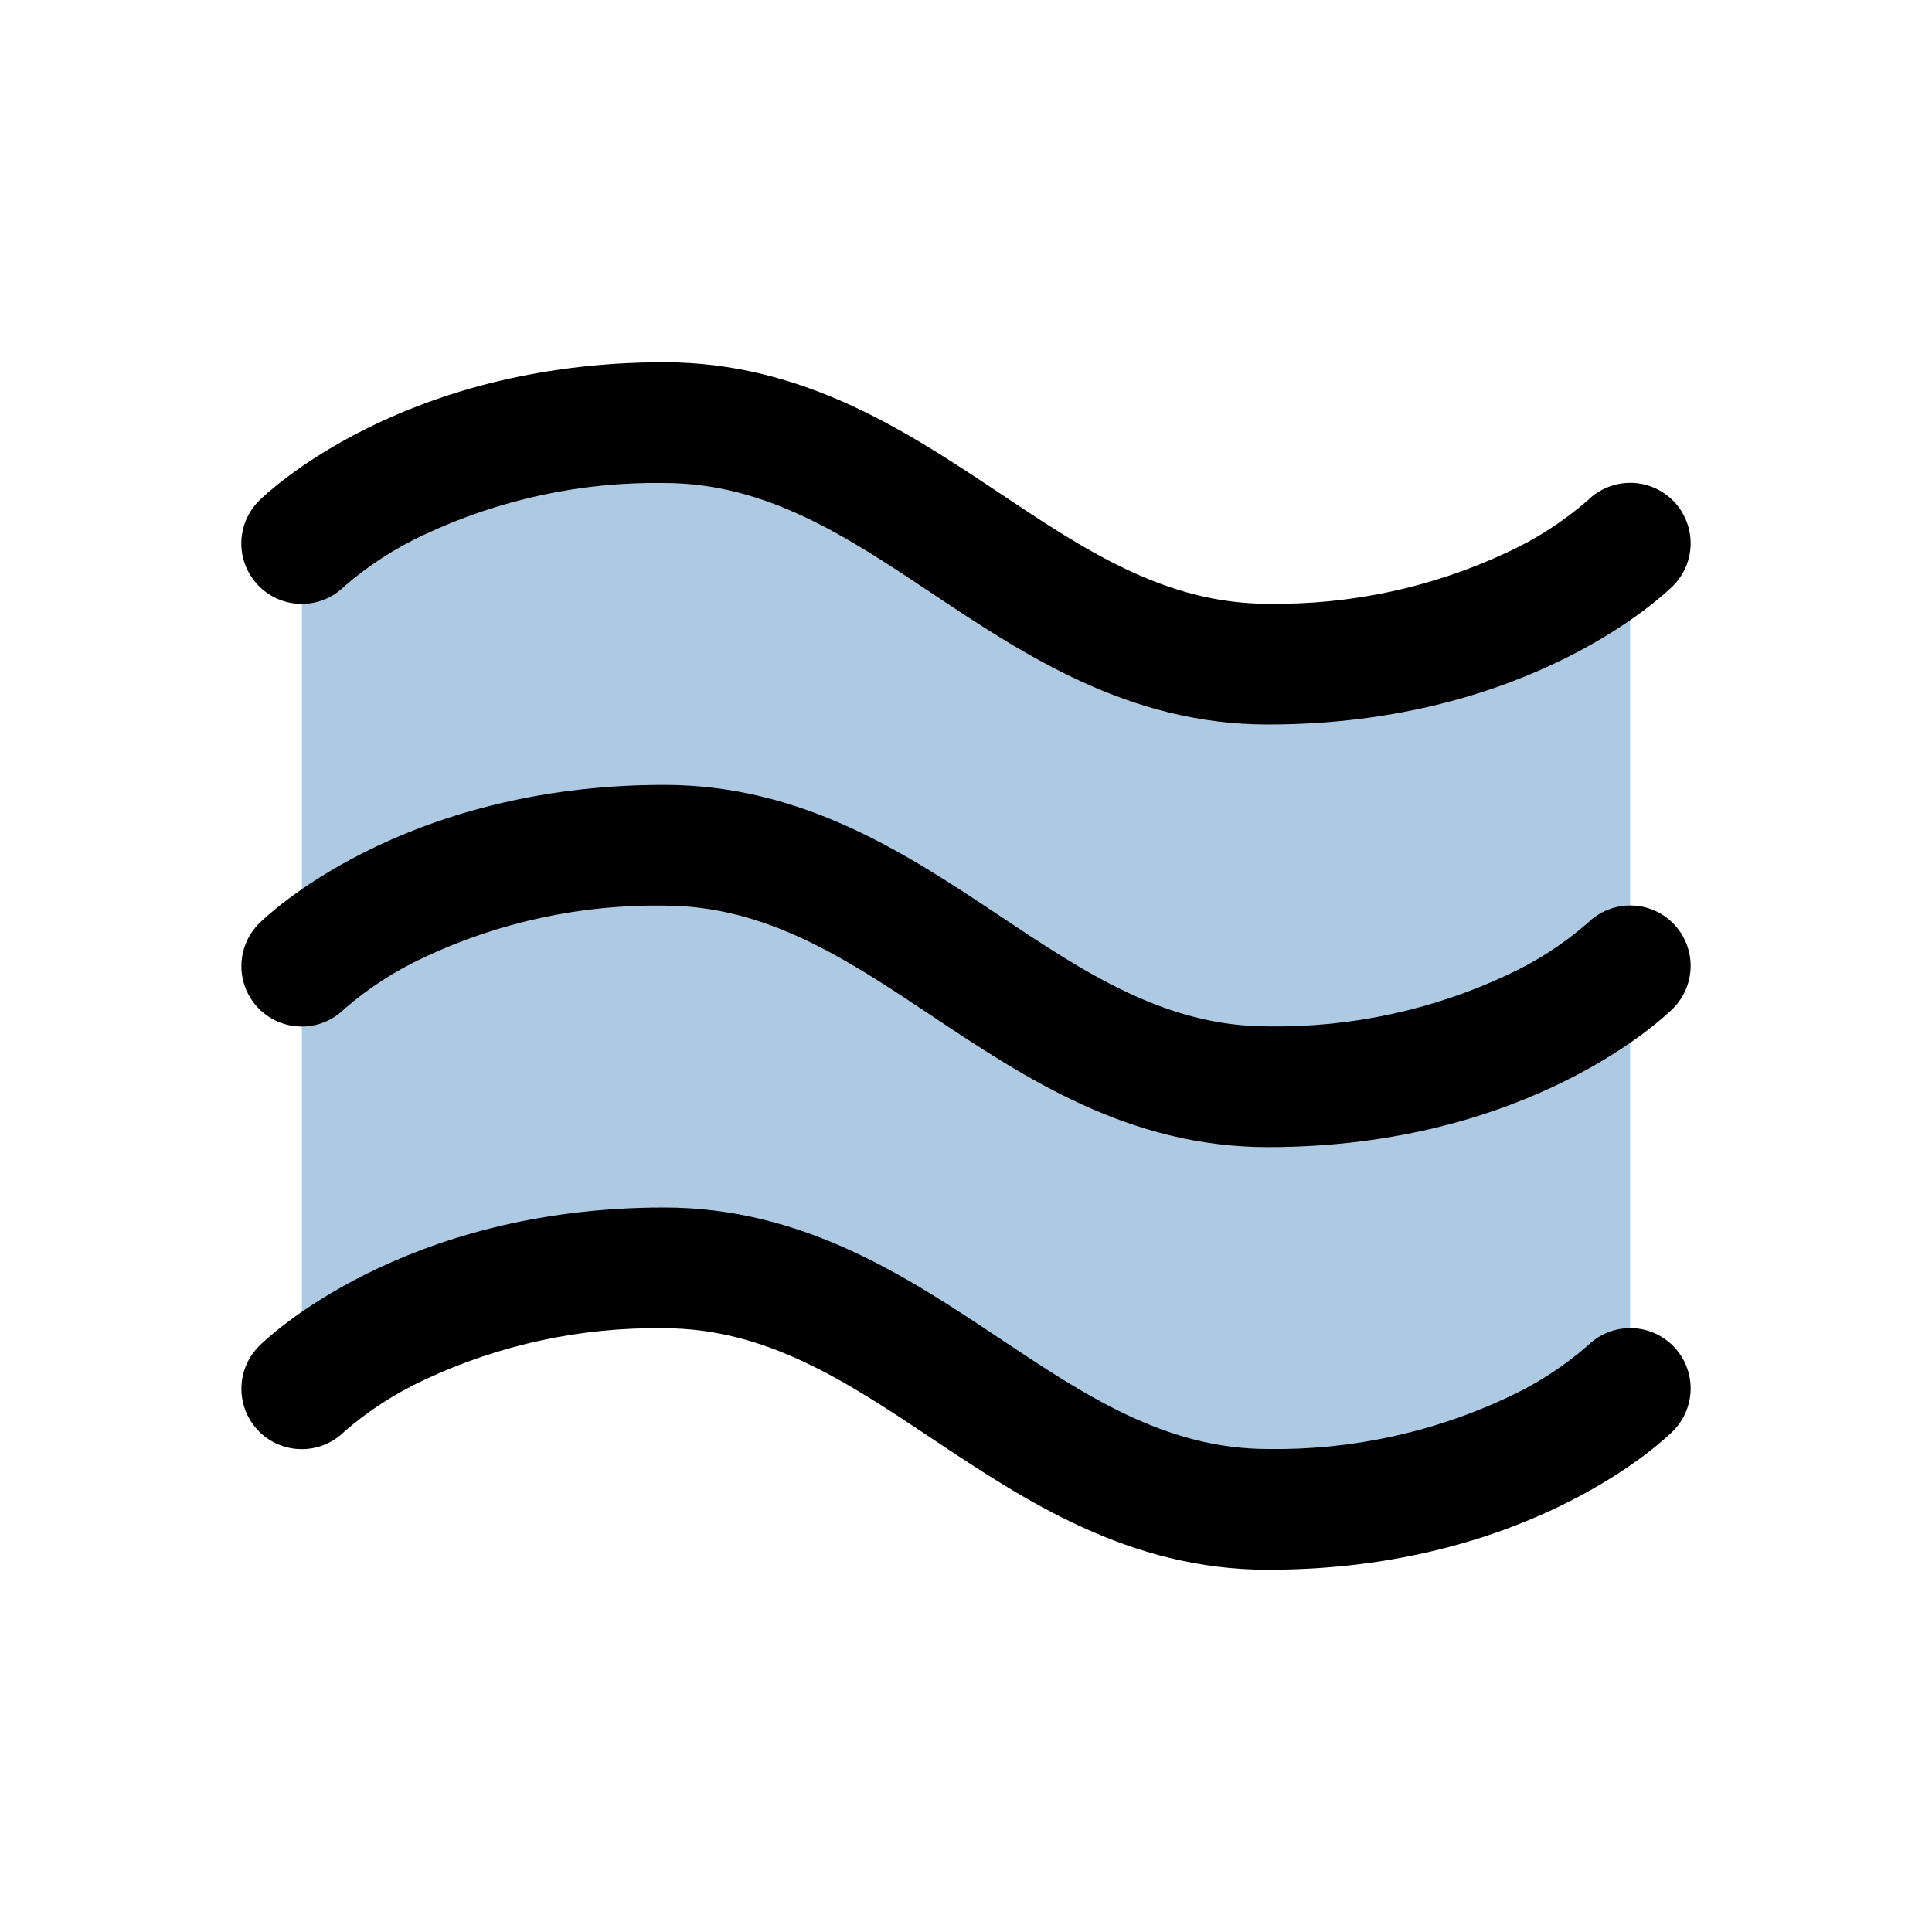
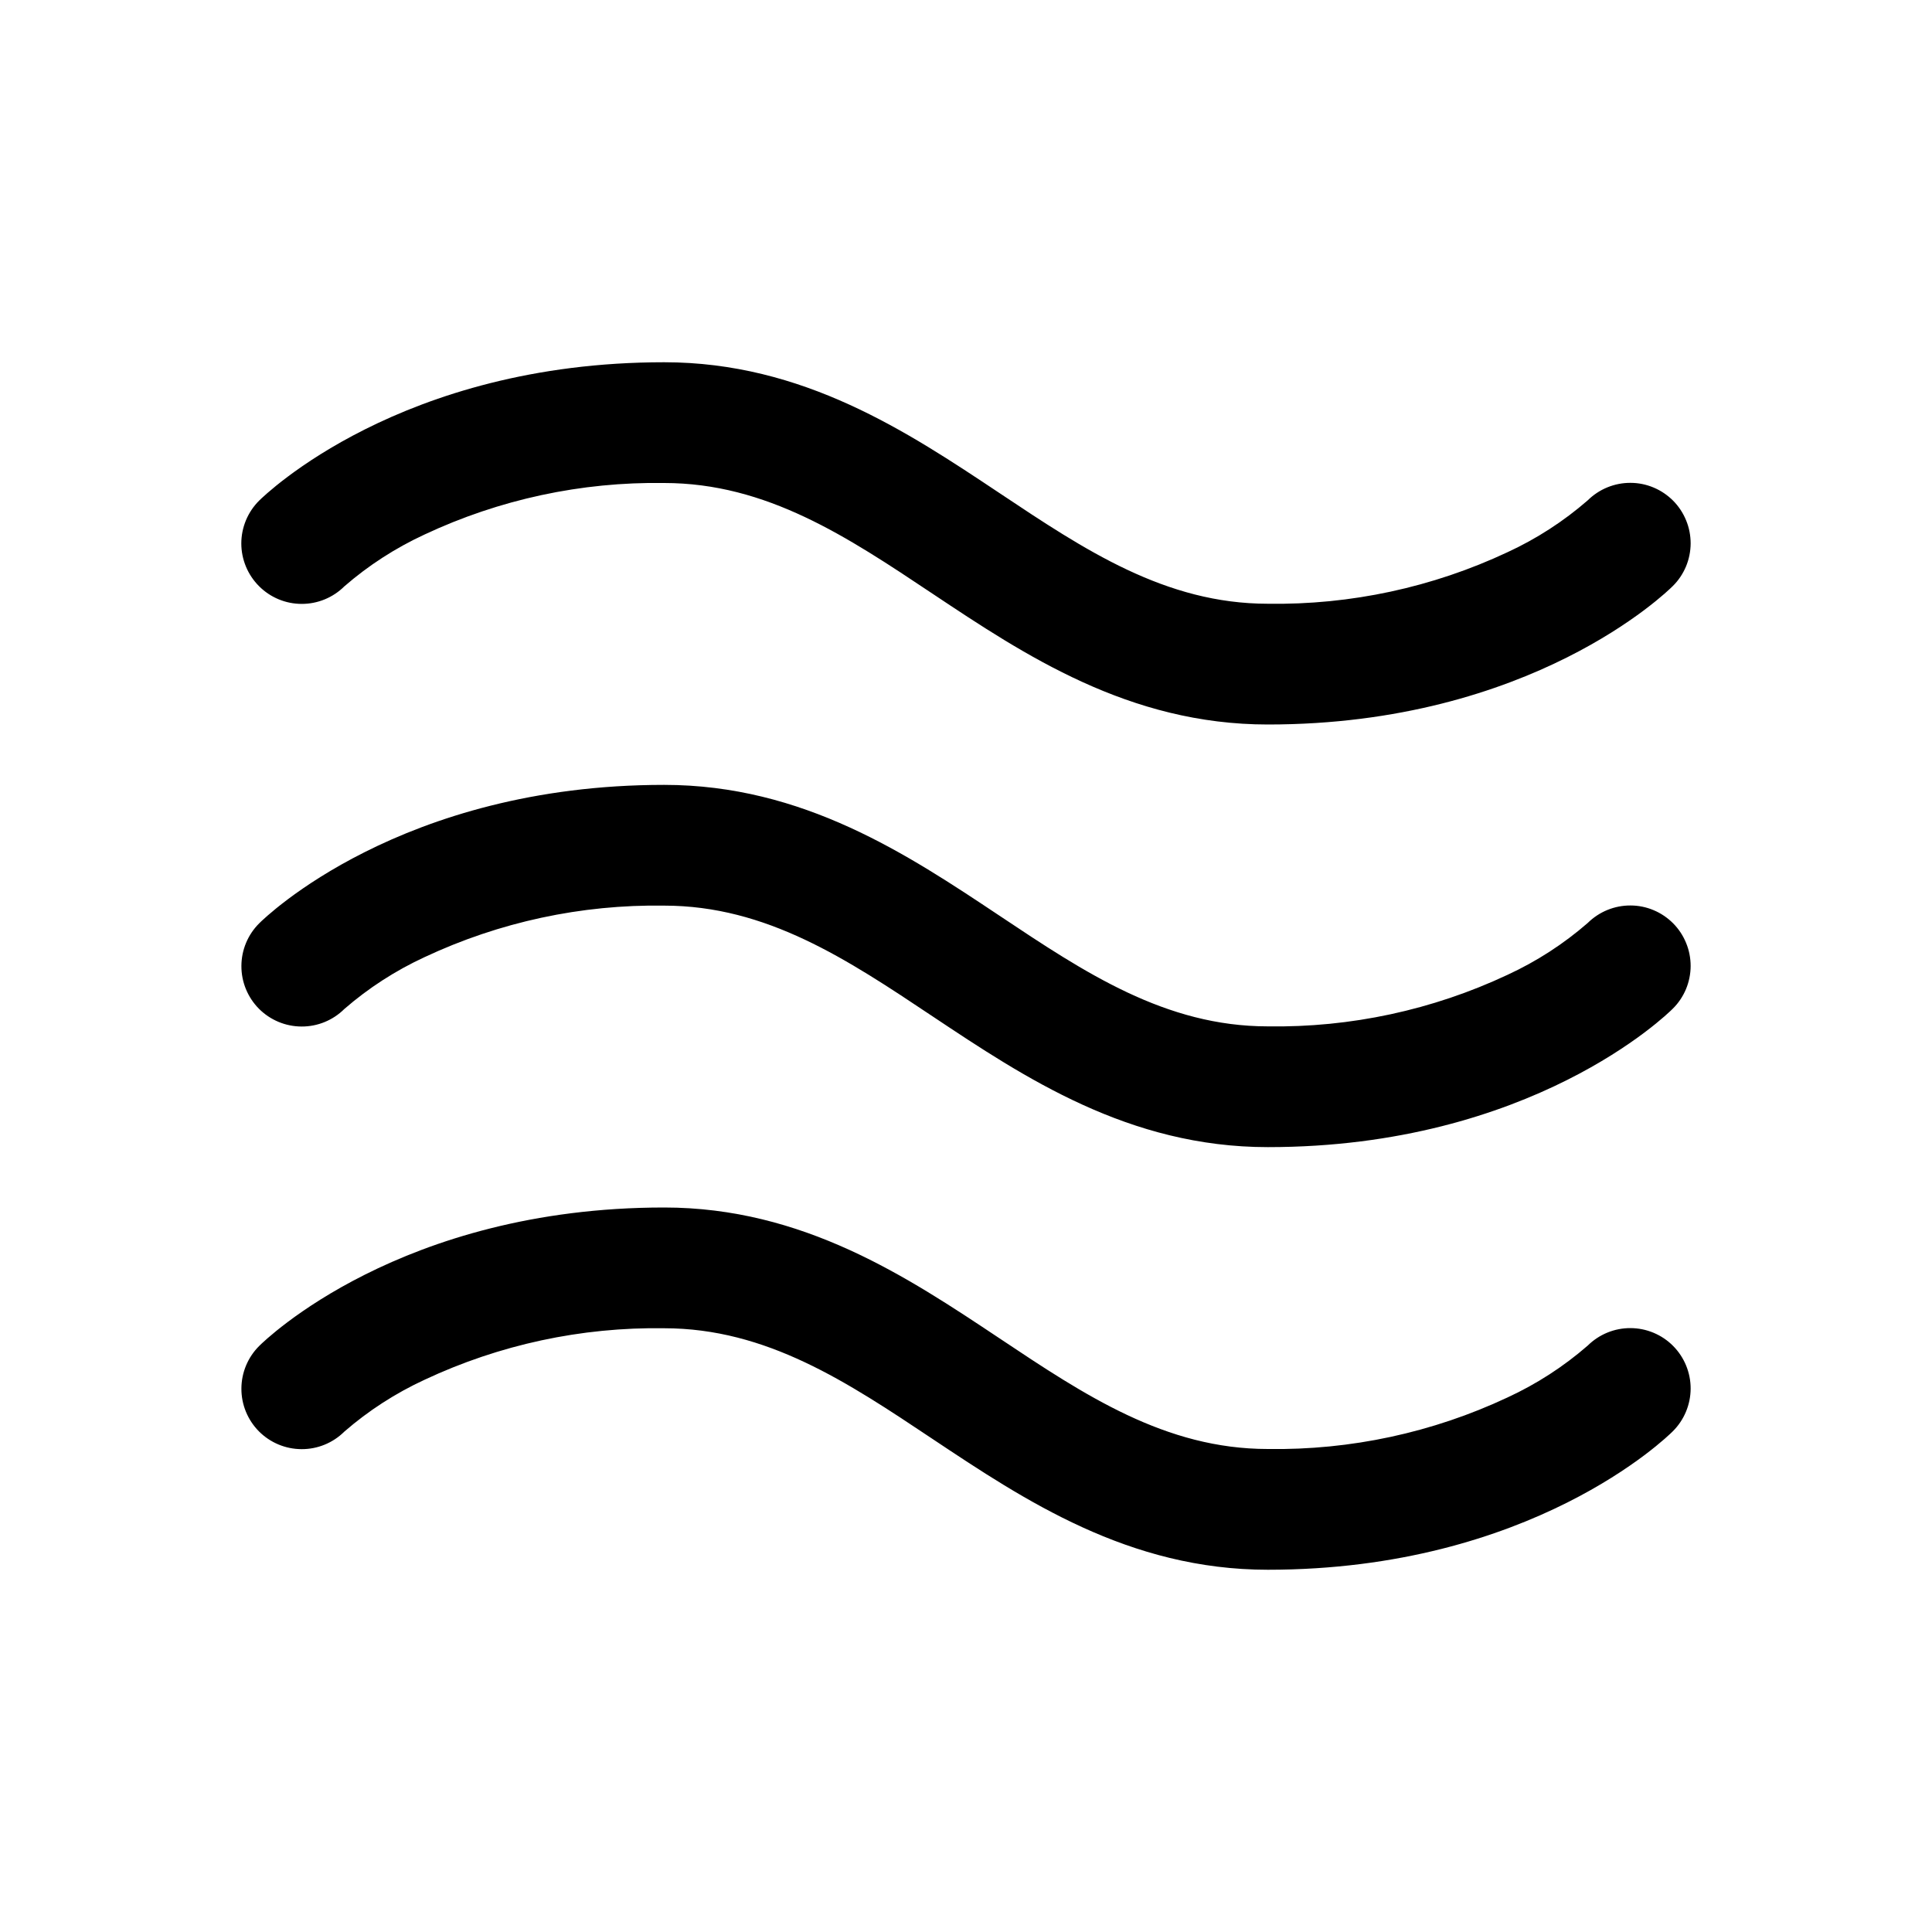
<svg xmlns="http://www.w3.org/2000/svg" width="40" height="40" viewBox="0 0 40 40" fill="none">
-   <path opacity="0.32" d="M33.75 11.25V28.75C33.75 28.75 31.25 31.25 26.25 31.25C21.25 31.25 18.75 26.25 13.75 26.25C8.75 26.25 6.25 28.75 6.25 28.75V11.25C6.25 11.25 8.75 8.75 13.75 8.75C18.75 8.75 21.25 13.75 26.25 13.75C31.25 13.75 33.75 11.25 33.75 11.25Z" fill="#0056A4" />
  <path d="M5.364 12.137C5.248 12.021 5.155 11.883 5.092 11.731C5.029 11.579 4.996 11.416 4.996 11.252C4.996 11.087 5.029 10.924 5.092 10.772C5.155 10.62 5.248 10.482 5.364 10.366C5.485 10.248 8.297 7.5 13.75 7.5C16.628 7.5 18.788 8.939 20.694 10.209C22.46 11.387 24.128 12.5 26.25 12.5C27.963 12.526 29.66 12.161 31.211 11.433C31.813 11.155 32.372 10.794 32.872 10.359C32.989 10.244 33.127 10.152 33.279 10.09C33.431 10.028 33.593 9.996 33.758 9.997C33.922 9.997 34.084 10.03 34.236 10.094C34.387 10.157 34.524 10.25 34.64 10.366C34.756 10.483 34.847 10.621 34.909 10.773C34.972 10.925 35.003 11.088 35.003 11.252C35.002 11.416 34.969 11.579 34.906 11.73C34.842 11.881 34.75 12.019 34.633 12.134C34.516 12.252 31.703 15 26.25 15C23.372 15 21.213 13.561 19.306 12.291C17.541 11.113 15.872 10 13.75 10C12.037 9.974 10.34 10.339 8.789 11.067C8.188 11.345 7.628 11.706 7.128 12.141C6.894 12.373 6.576 12.504 6.246 12.503C5.915 12.503 5.598 12.371 5.364 12.137ZM32.872 19.109C32.372 19.544 31.813 19.905 31.211 20.183C29.66 20.911 27.963 21.276 26.25 21.25C24.128 21.25 22.46 20.137 20.694 18.959C18.788 17.689 16.628 16.25 13.75 16.25C8.297 16.25 5.485 18.998 5.367 19.116C5.132 19.349 4.999 19.667 4.998 19.998C4.996 20.33 5.127 20.648 5.36 20.884C5.594 21.119 5.911 21.252 6.243 21.253C6.574 21.255 6.893 21.124 7.128 20.891C7.628 20.456 8.188 20.095 8.789 19.817C10.34 19.089 12.037 18.724 13.75 18.75C15.872 18.75 17.541 19.863 19.306 21.041C21.213 22.311 23.369 23.75 26.25 23.75C31.703 23.75 34.516 21.002 34.633 20.884C34.75 20.769 34.842 20.631 34.906 20.48C34.969 20.328 35.002 20.166 35.003 20.002C35.003 19.838 34.972 19.675 34.909 19.523C34.847 19.371 34.756 19.233 34.64 19.116C34.524 19 34.387 18.907 34.236 18.844C34.084 18.78 33.922 18.747 33.758 18.747C33.593 18.746 33.431 18.778 33.279 18.84C33.127 18.902 32.989 18.994 32.872 19.109ZM32.872 27.859C32.372 28.294 31.813 28.655 31.211 28.933C29.66 29.661 27.963 30.026 26.25 30C24.128 30 22.46 28.887 20.694 27.709C18.788 26.439 16.628 25 13.75 25C8.297 25 5.485 27.748 5.367 27.866C5.132 28.099 4.999 28.417 4.998 28.748C4.996 29.08 5.127 29.398 5.36 29.634C5.594 29.869 5.911 30.002 6.243 30.003C6.574 30.005 6.893 29.874 7.128 29.641C7.628 29.206 8.188 28.845 8.789 28.567C10.34 27.839 12.037 27.474 13.75 27.5C15.872 27.5 17.541 28.613 19.306 29.791C21.213 31.061 23.369 32.5 26.25 32.5C31.703 32.5 34.516 29.752 34.633 29.634C34.868 29.401 35.001 29.083 35.003 28.752C35.004 28.42 34.874 28.102 34.64 27.866C34.407 27.631 34.089 27.498 33.758 27.497C33.426 27.495 33.108 27.626 32.872 27.859Z" fill="black" />
</svg>